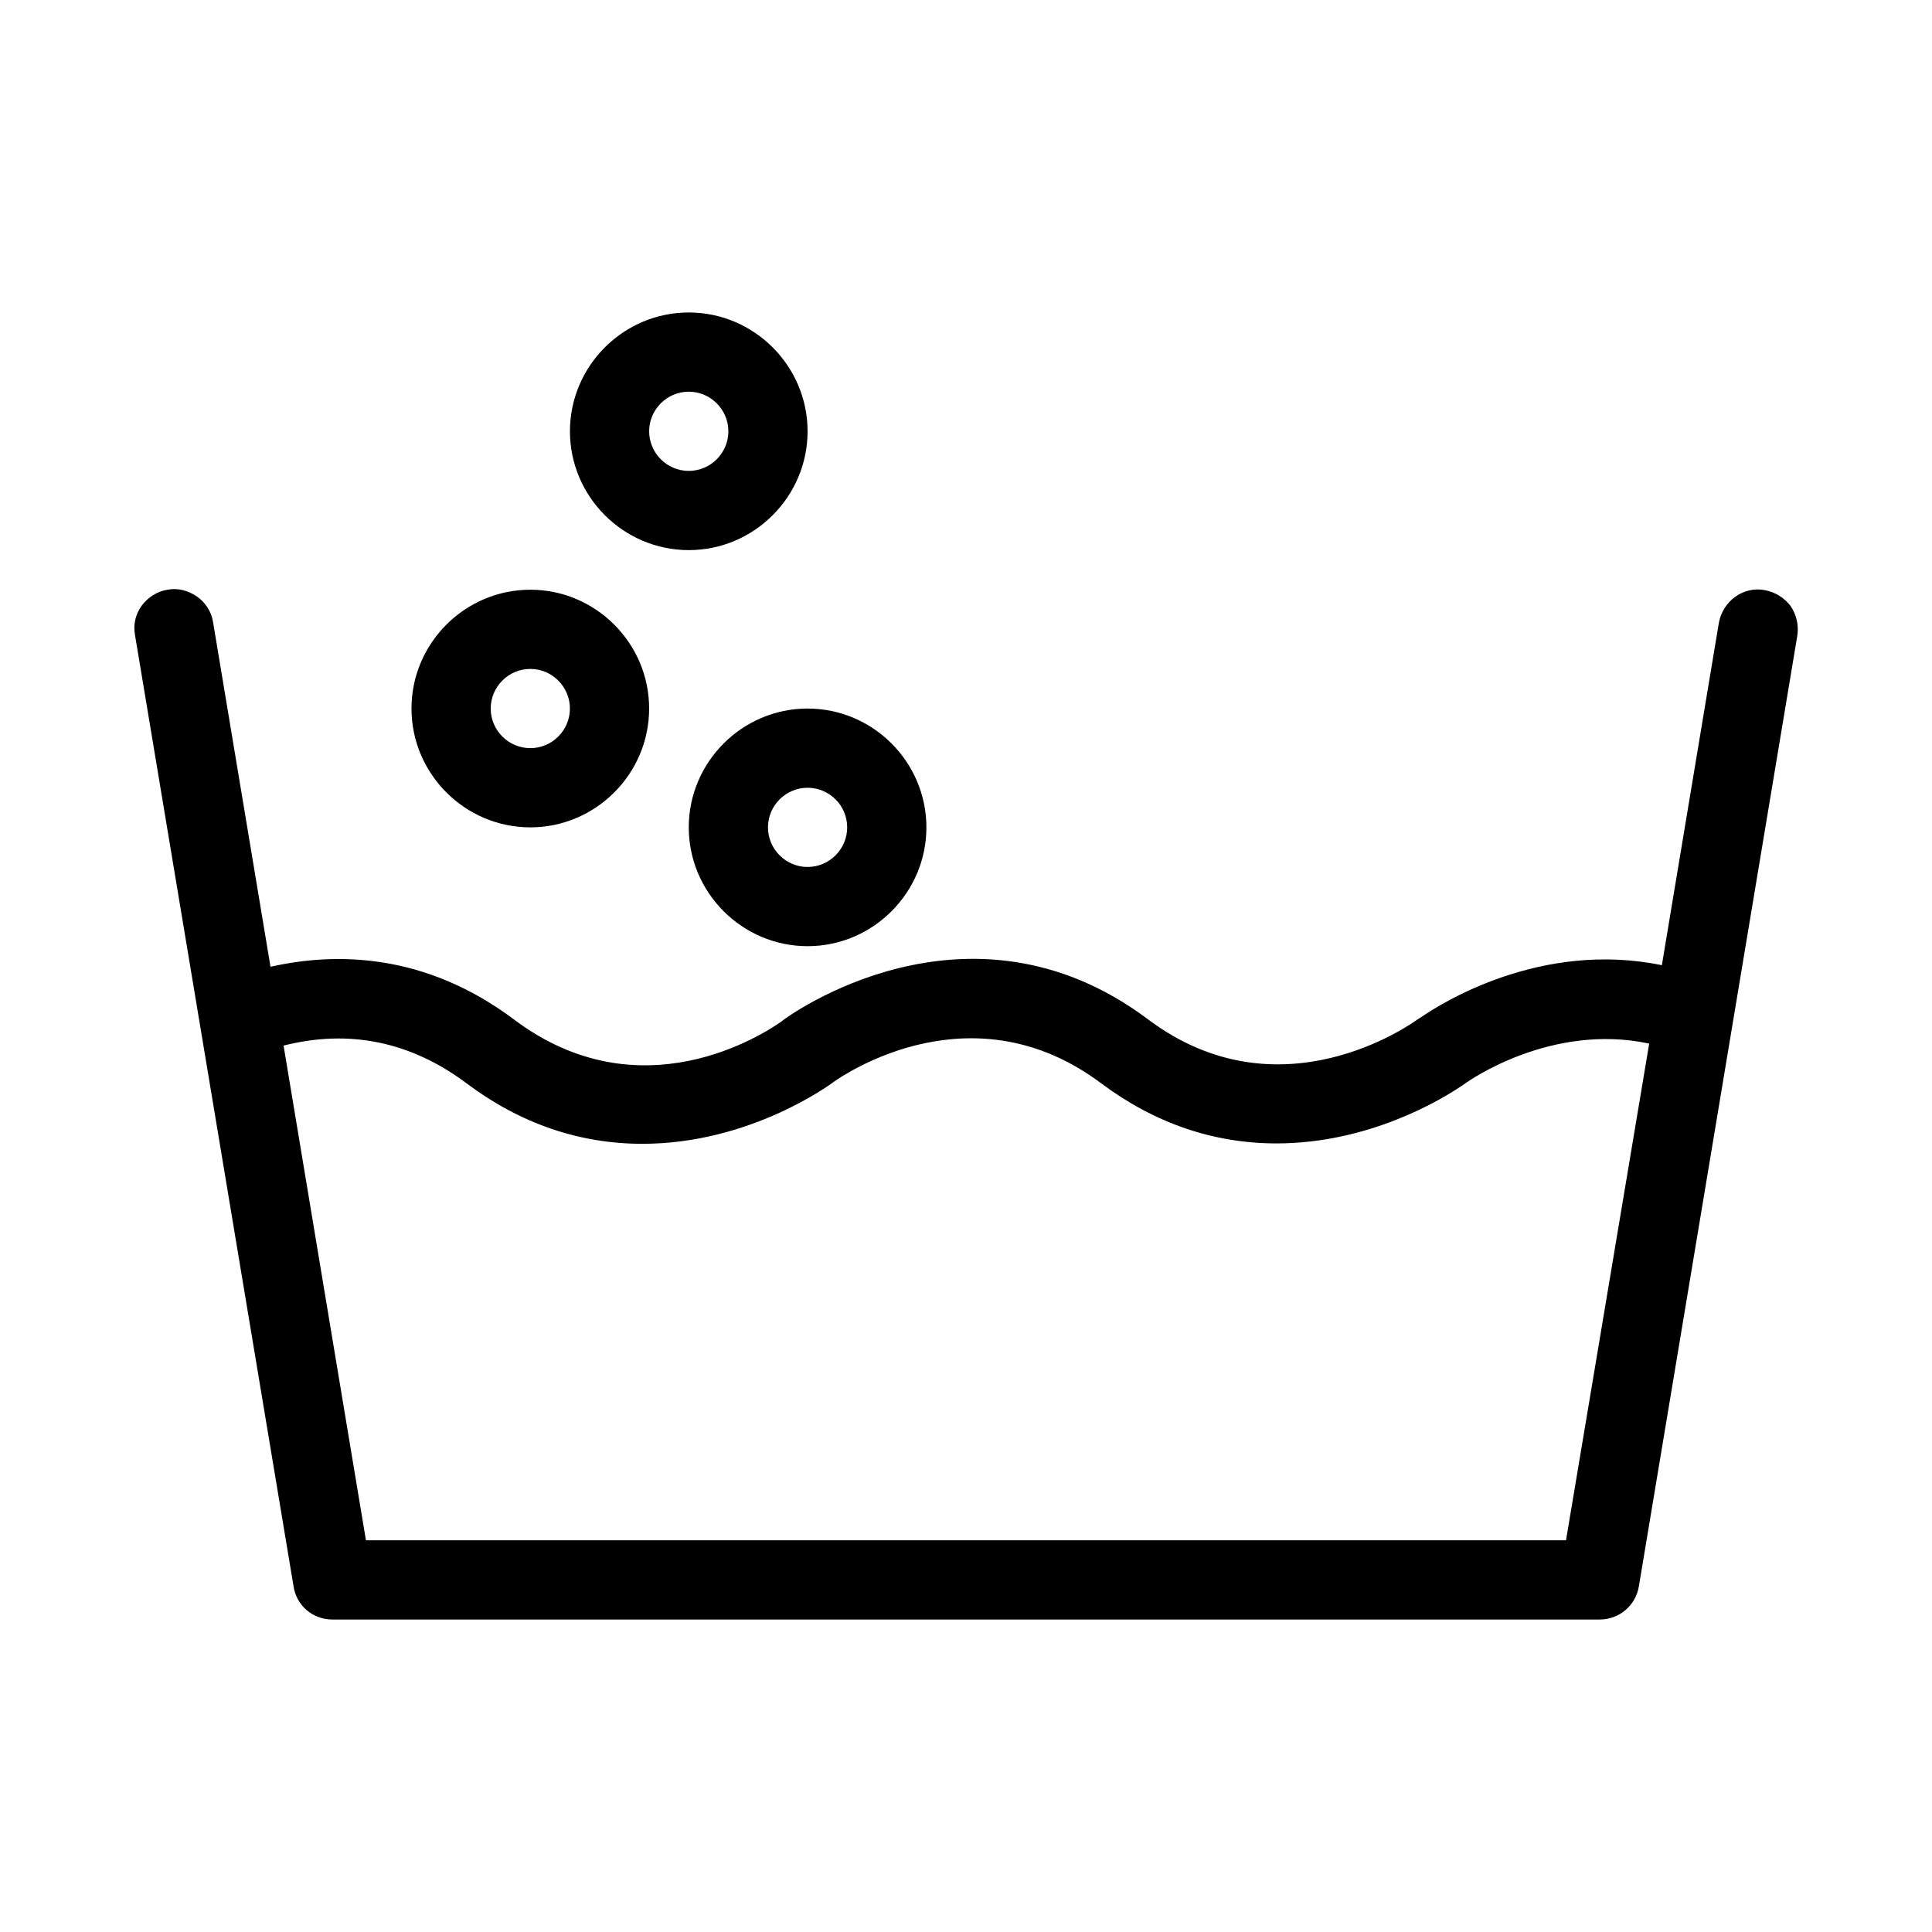
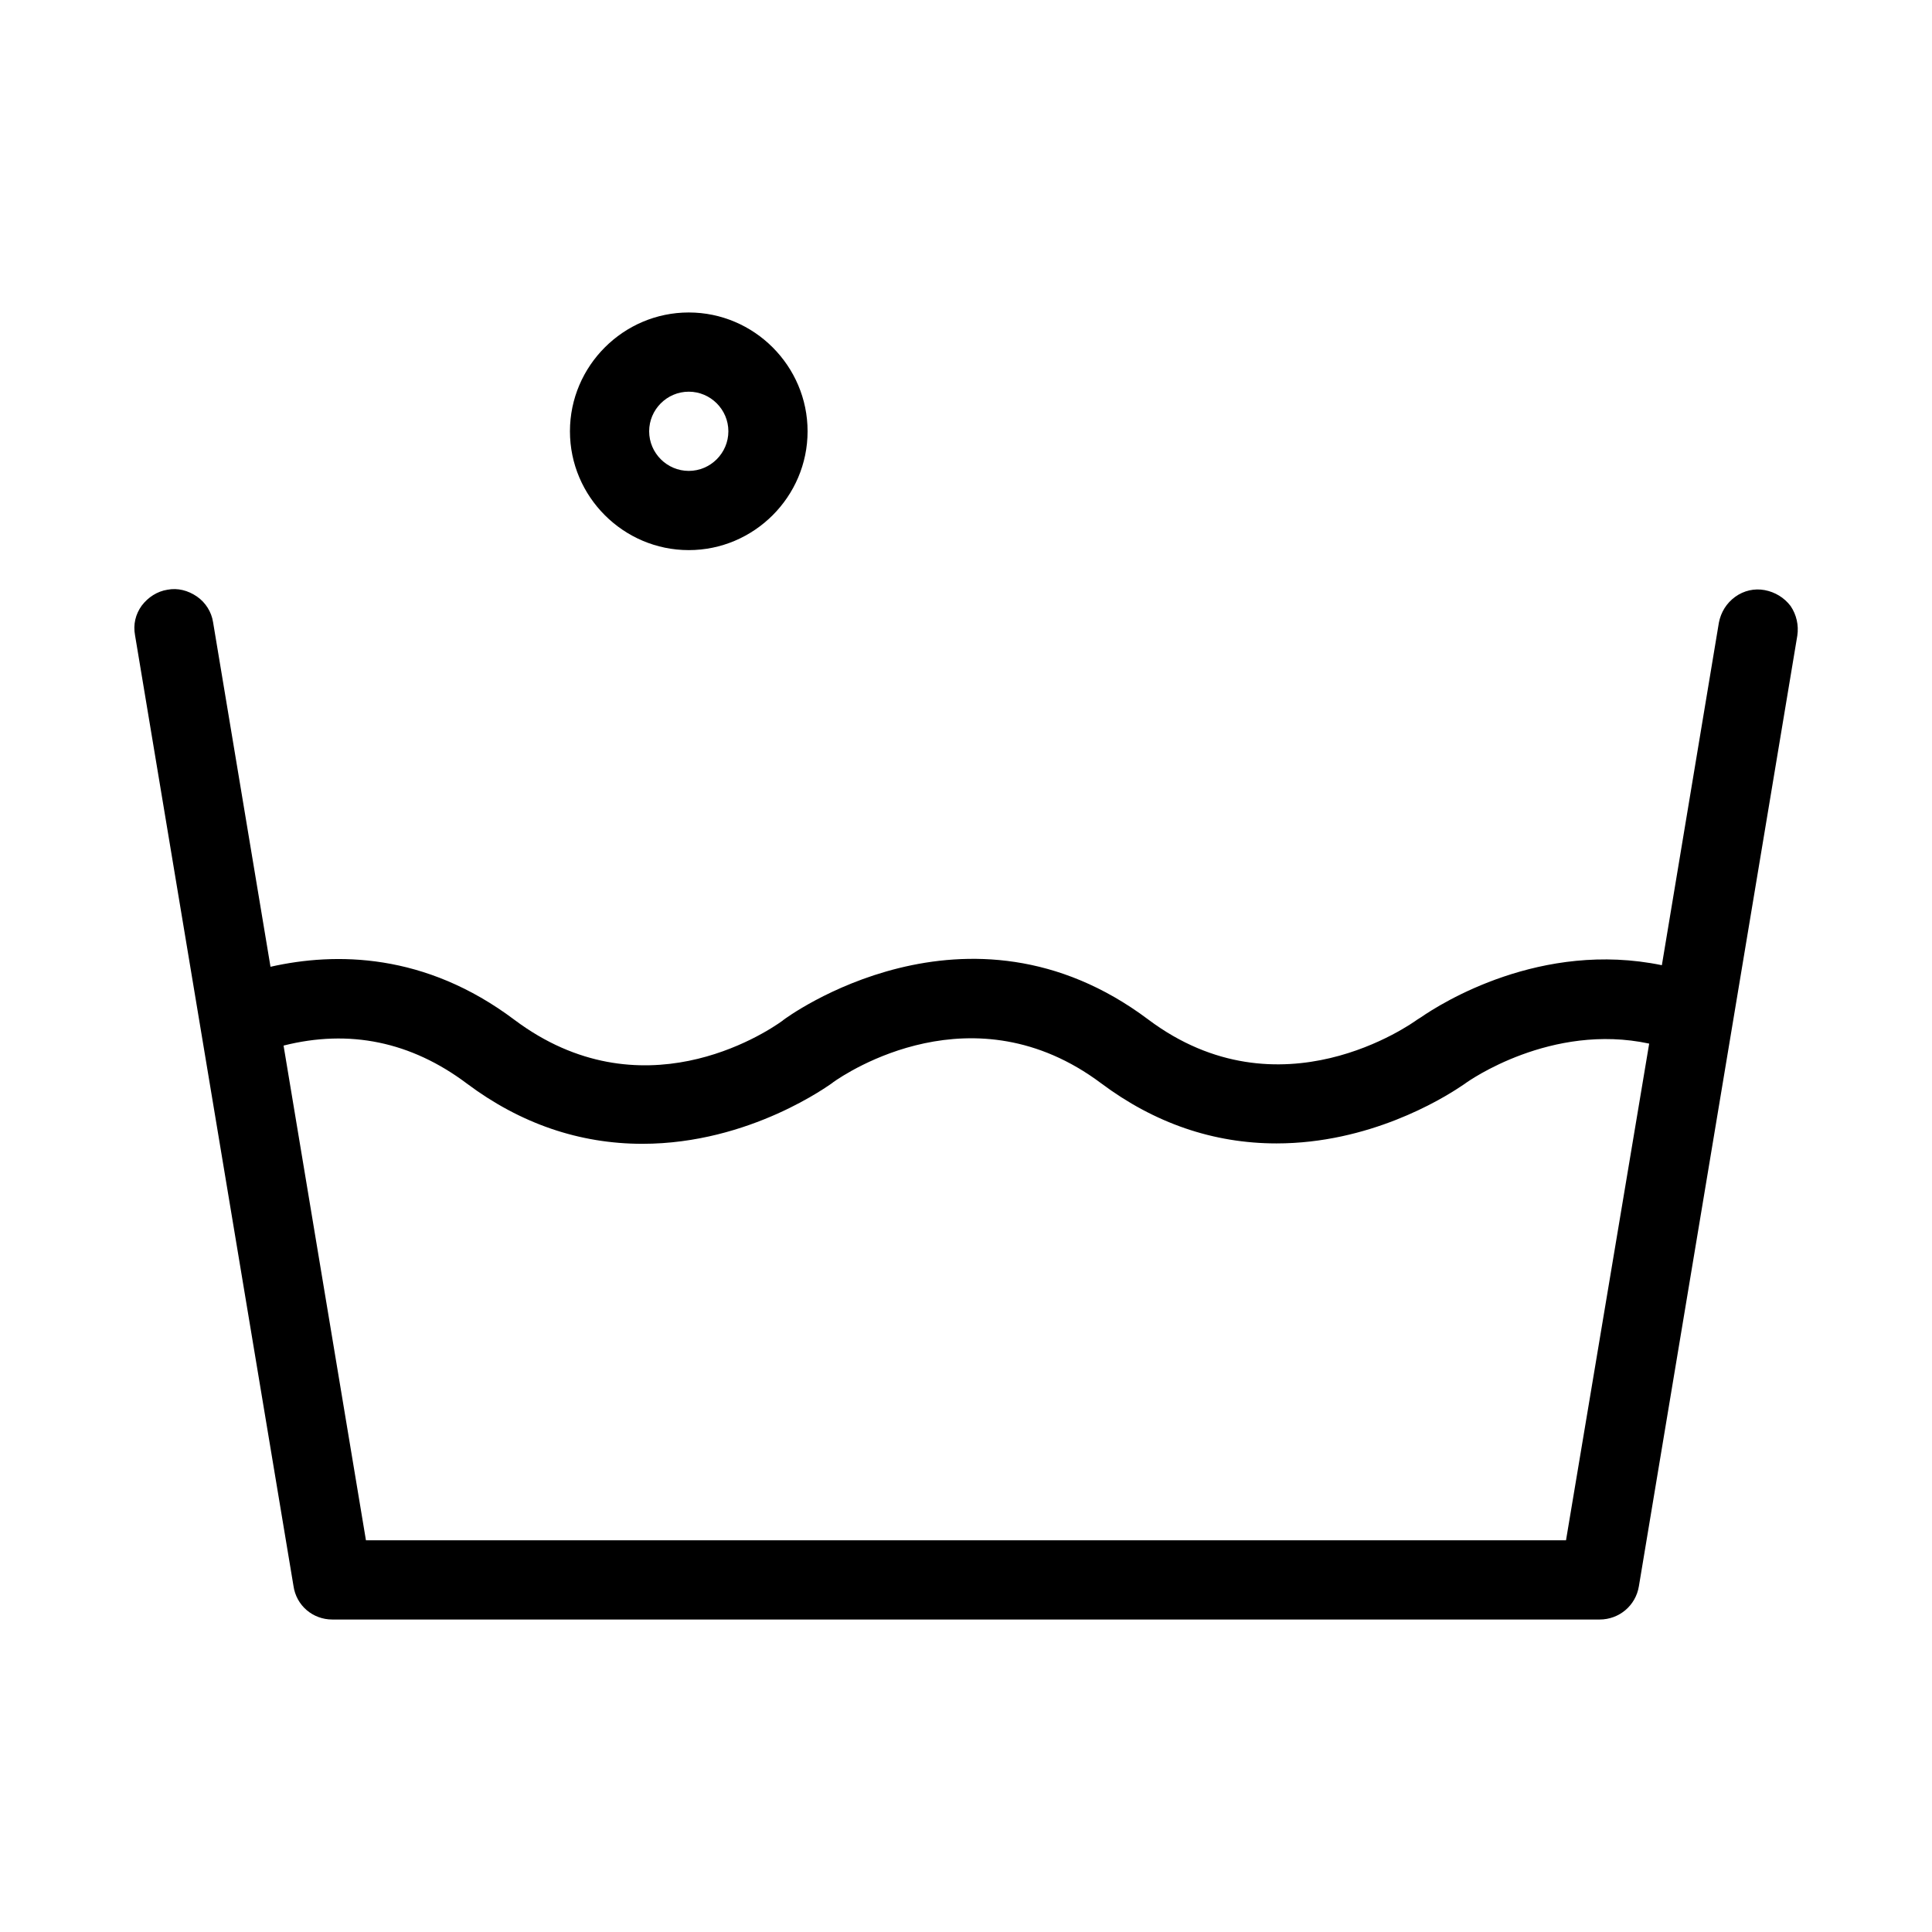
<svg xmlns="http://www.w3.org/2000/svg" fill="#000000" width="800px" height="800px" version="1.1" viewBox="144 144 512 512">
  <g>
    <path d="m611.7 300.39c-2.731-0.523-5.562 0.105-7.871 1.785-2.309 1.68-3.777 4.094-4.305 6.824l-15.113 90.789c-32.012-6.613-58.465 10.078-63.922 13.855l-0.84 0.523c-1.469 1.051-36.422 26.238-71.371 0-47.969-36-96.145-0.316-96.773 0.211l-0.105 0.105c-4.934 3.57-37.574 24.875-71.059-0.211-23.723-17.844-47.441-17.949-64.656-14.066l-15.219-91.316c-0.418-2.731-1.996-5.246-4.305-6.824-2.309-1.574-5.039-2.309-7.766-1.785-2.731 0.418-5.144 1.996-6.824 4.199-1.68 2.309-2.309 5.039-1.785 7.871l41.984 251.91c0.738 5.25 5.144 8.926 10.289 8.926h335.87c5.144 0 9.551-3.672 10.391-8.816l41.984-251.91c0.418-2.731-0.211-5.562-1.785-7.871-1.676-2.203-4.09-3.676-6.82-4.199zm-52.691 251.8h-318.03l-21.832-131.1c17.422-4.41 33.797-1.051 48.598 10.078 14.168 10.602 29.809 15.953 46.496 15.953 28.652 0 49.855-15.848 50.383-16.164l0.105-0.105c3.672-2.625 37.262-25.086 71.059 0.211 14.168 10.602 29.809 15.953 46.496 15.953 24.562 0 43.664-11.652 48.703-15.008l1.258-0.84c0.945-0.734 22.883-16.164 48.805-10.602z" />
-     <path d="m253.05 331.77c0 17.32 14.168 31.488 31.488 31.488 17.32 0 31.488-14.168 31.488-31.488 0-17.32-14.168-31.488-31.488-31.488-17.32 0-31.488 14.172-31.488 31.488zm41.984 0c0 5.773-4.723 10.496-10.496 10.496-5.773 0-10.496-4.723-10.496-10.496 0-5.773 4.723-10.496 10.496-10.496 5.773 0 10.496 4.723 10.496 10.496z" />
    <path d="m326.53 226.81c-17.32 0-31.488 14.168-31.488 31.488 0 17.32 14.168 31.488 31.488 31.488 17.32 0 31.488-14.168 31.488-31.488 0-17.316-14.172-31.488-31.488-31.488zm0 41.984c-5.773 0-10.496-4.723-10.496-10.496 0-5.773 4.723-10.496 10.496-10.496 5.773 0 10.496 4.723 10.496 10.496 0 5.773-4.723 10.496-10.496 10.496z" />
-     <path d="m326.53 363.26c0 17.32 14.168 31.488 31.488 31.488s31.488-14.168 31.488-31.488c0-17.32-14.168-31.488-31.488-31.488s-31.488 14.172-31.488 31.488zm31.488-10.496c5.773 0 10.496 4.723 10.496 10.496 0 5.773-4.723 10.496-10.496 10.496s-10.496-4.723-10.496-10.496c0-5.773 4.723-10.496 10.496-10.496z" />
  </g>
</svg>